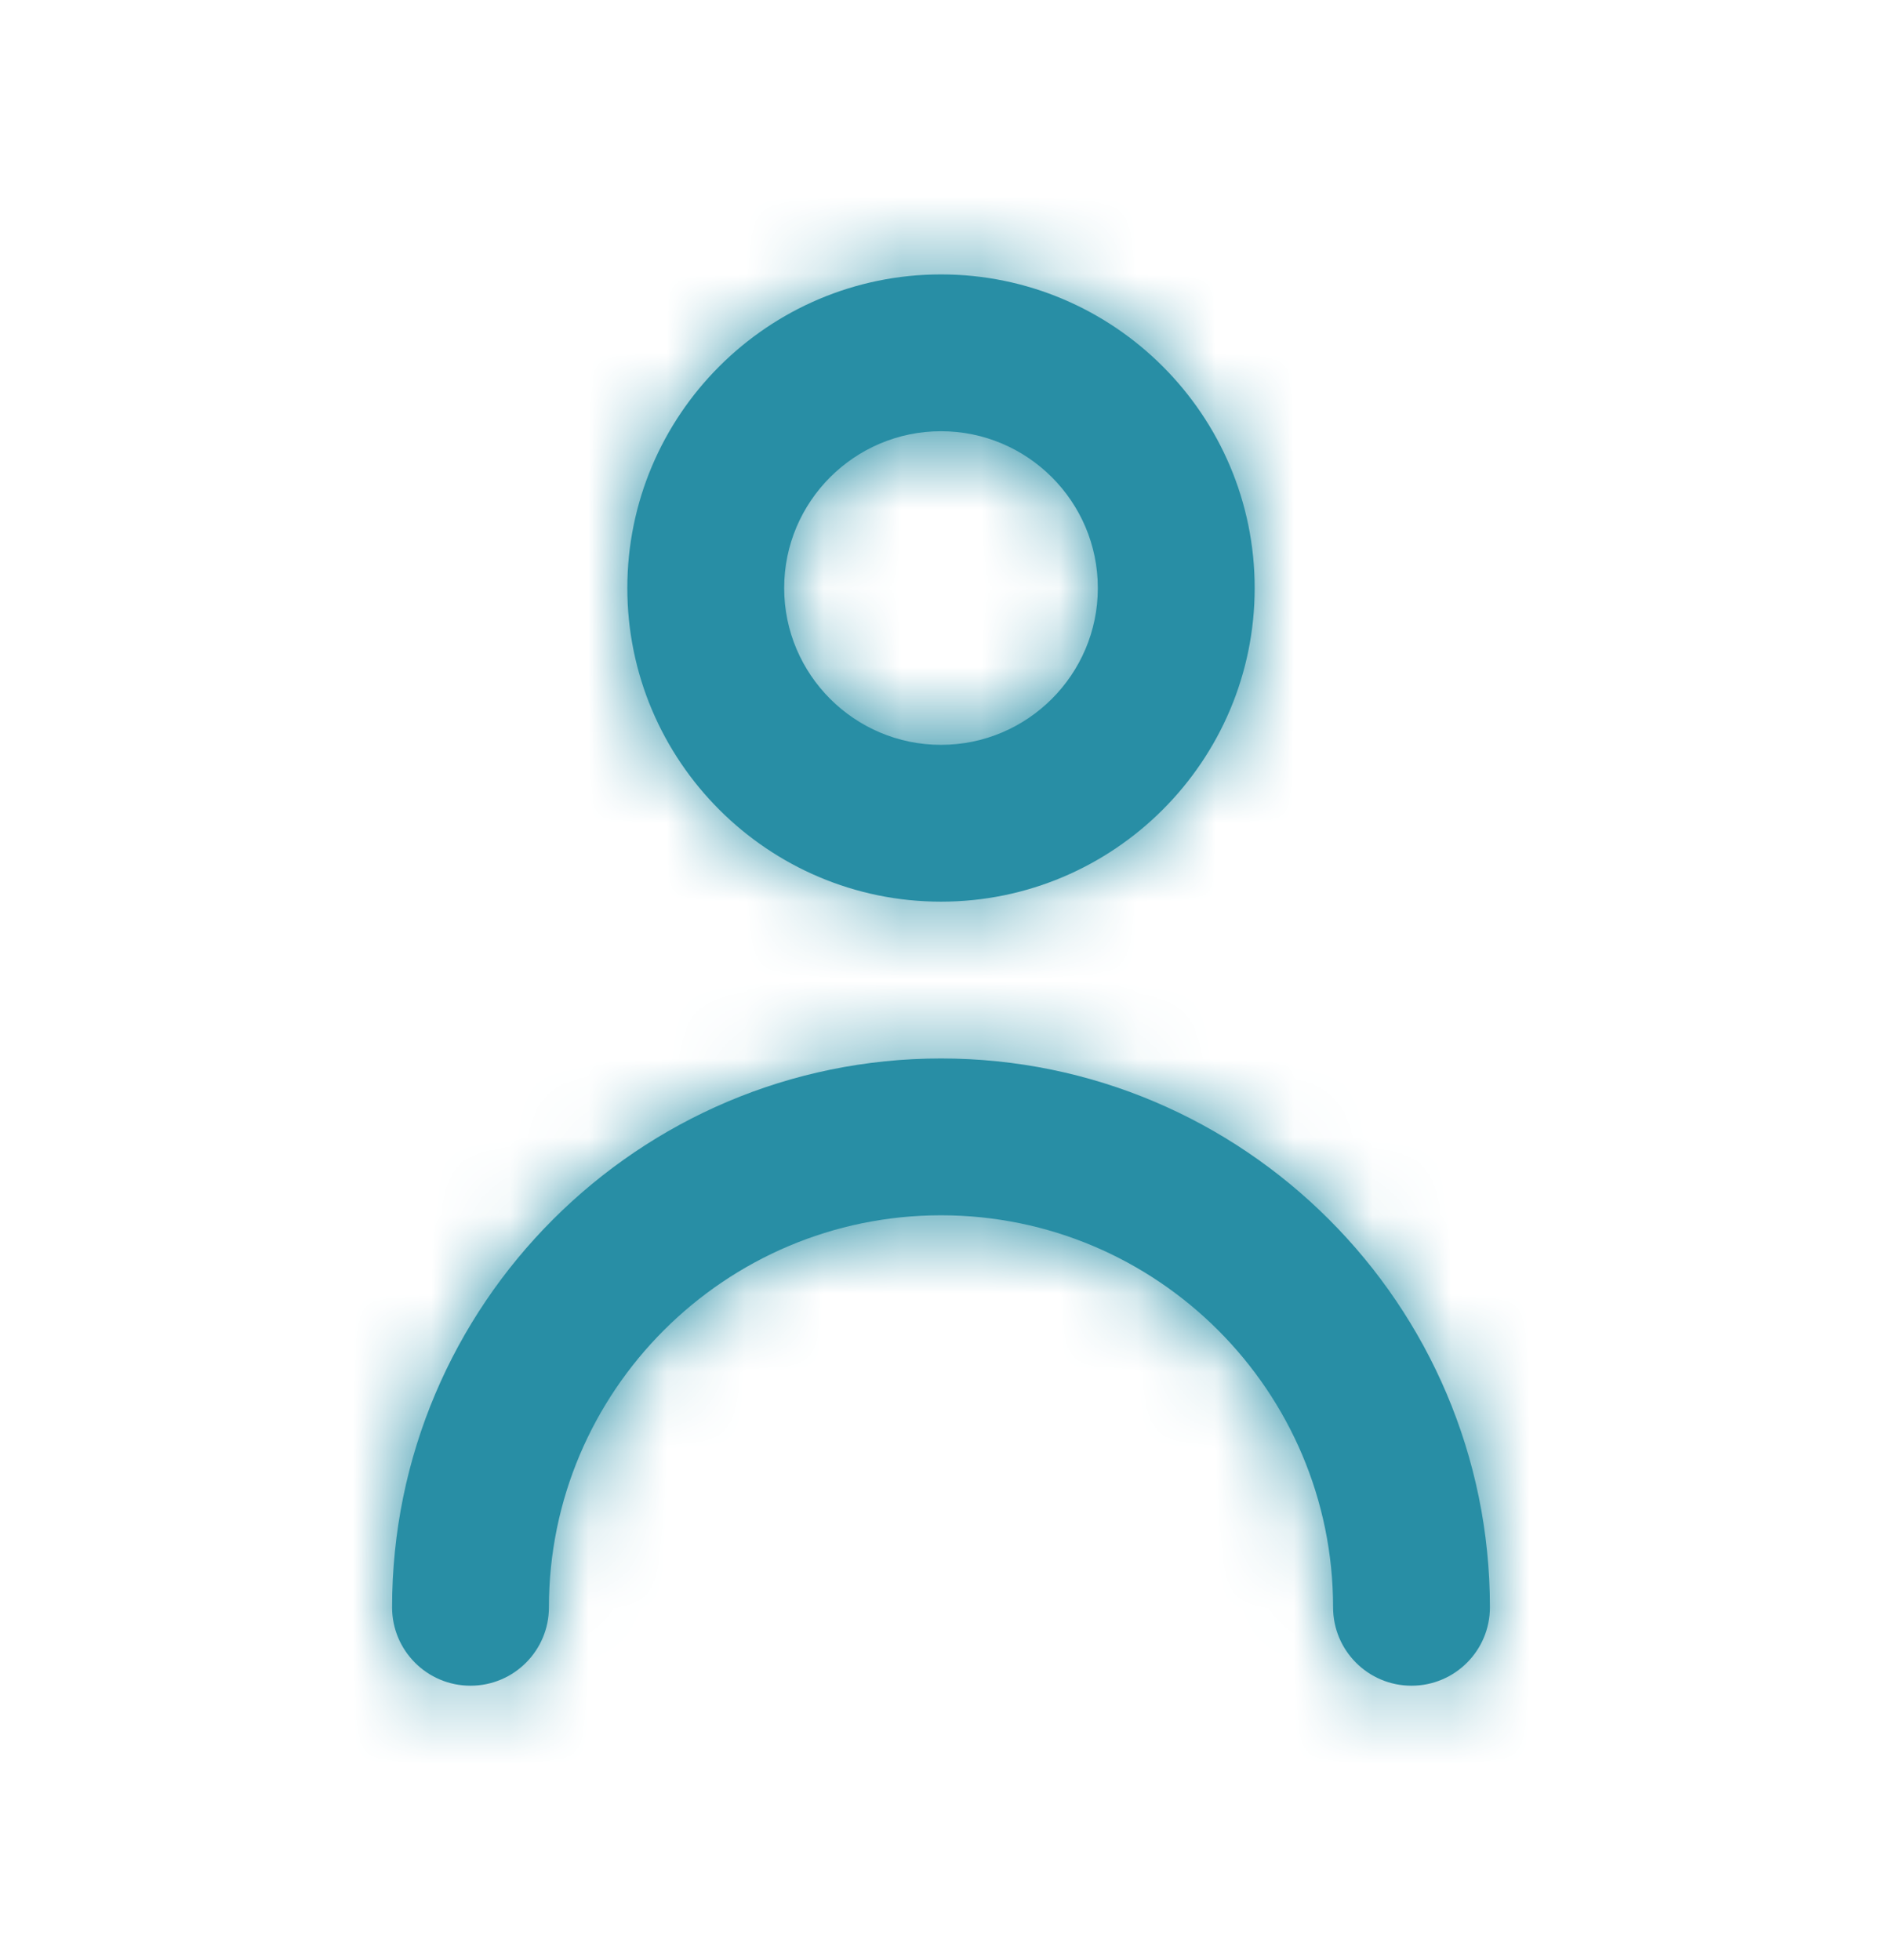
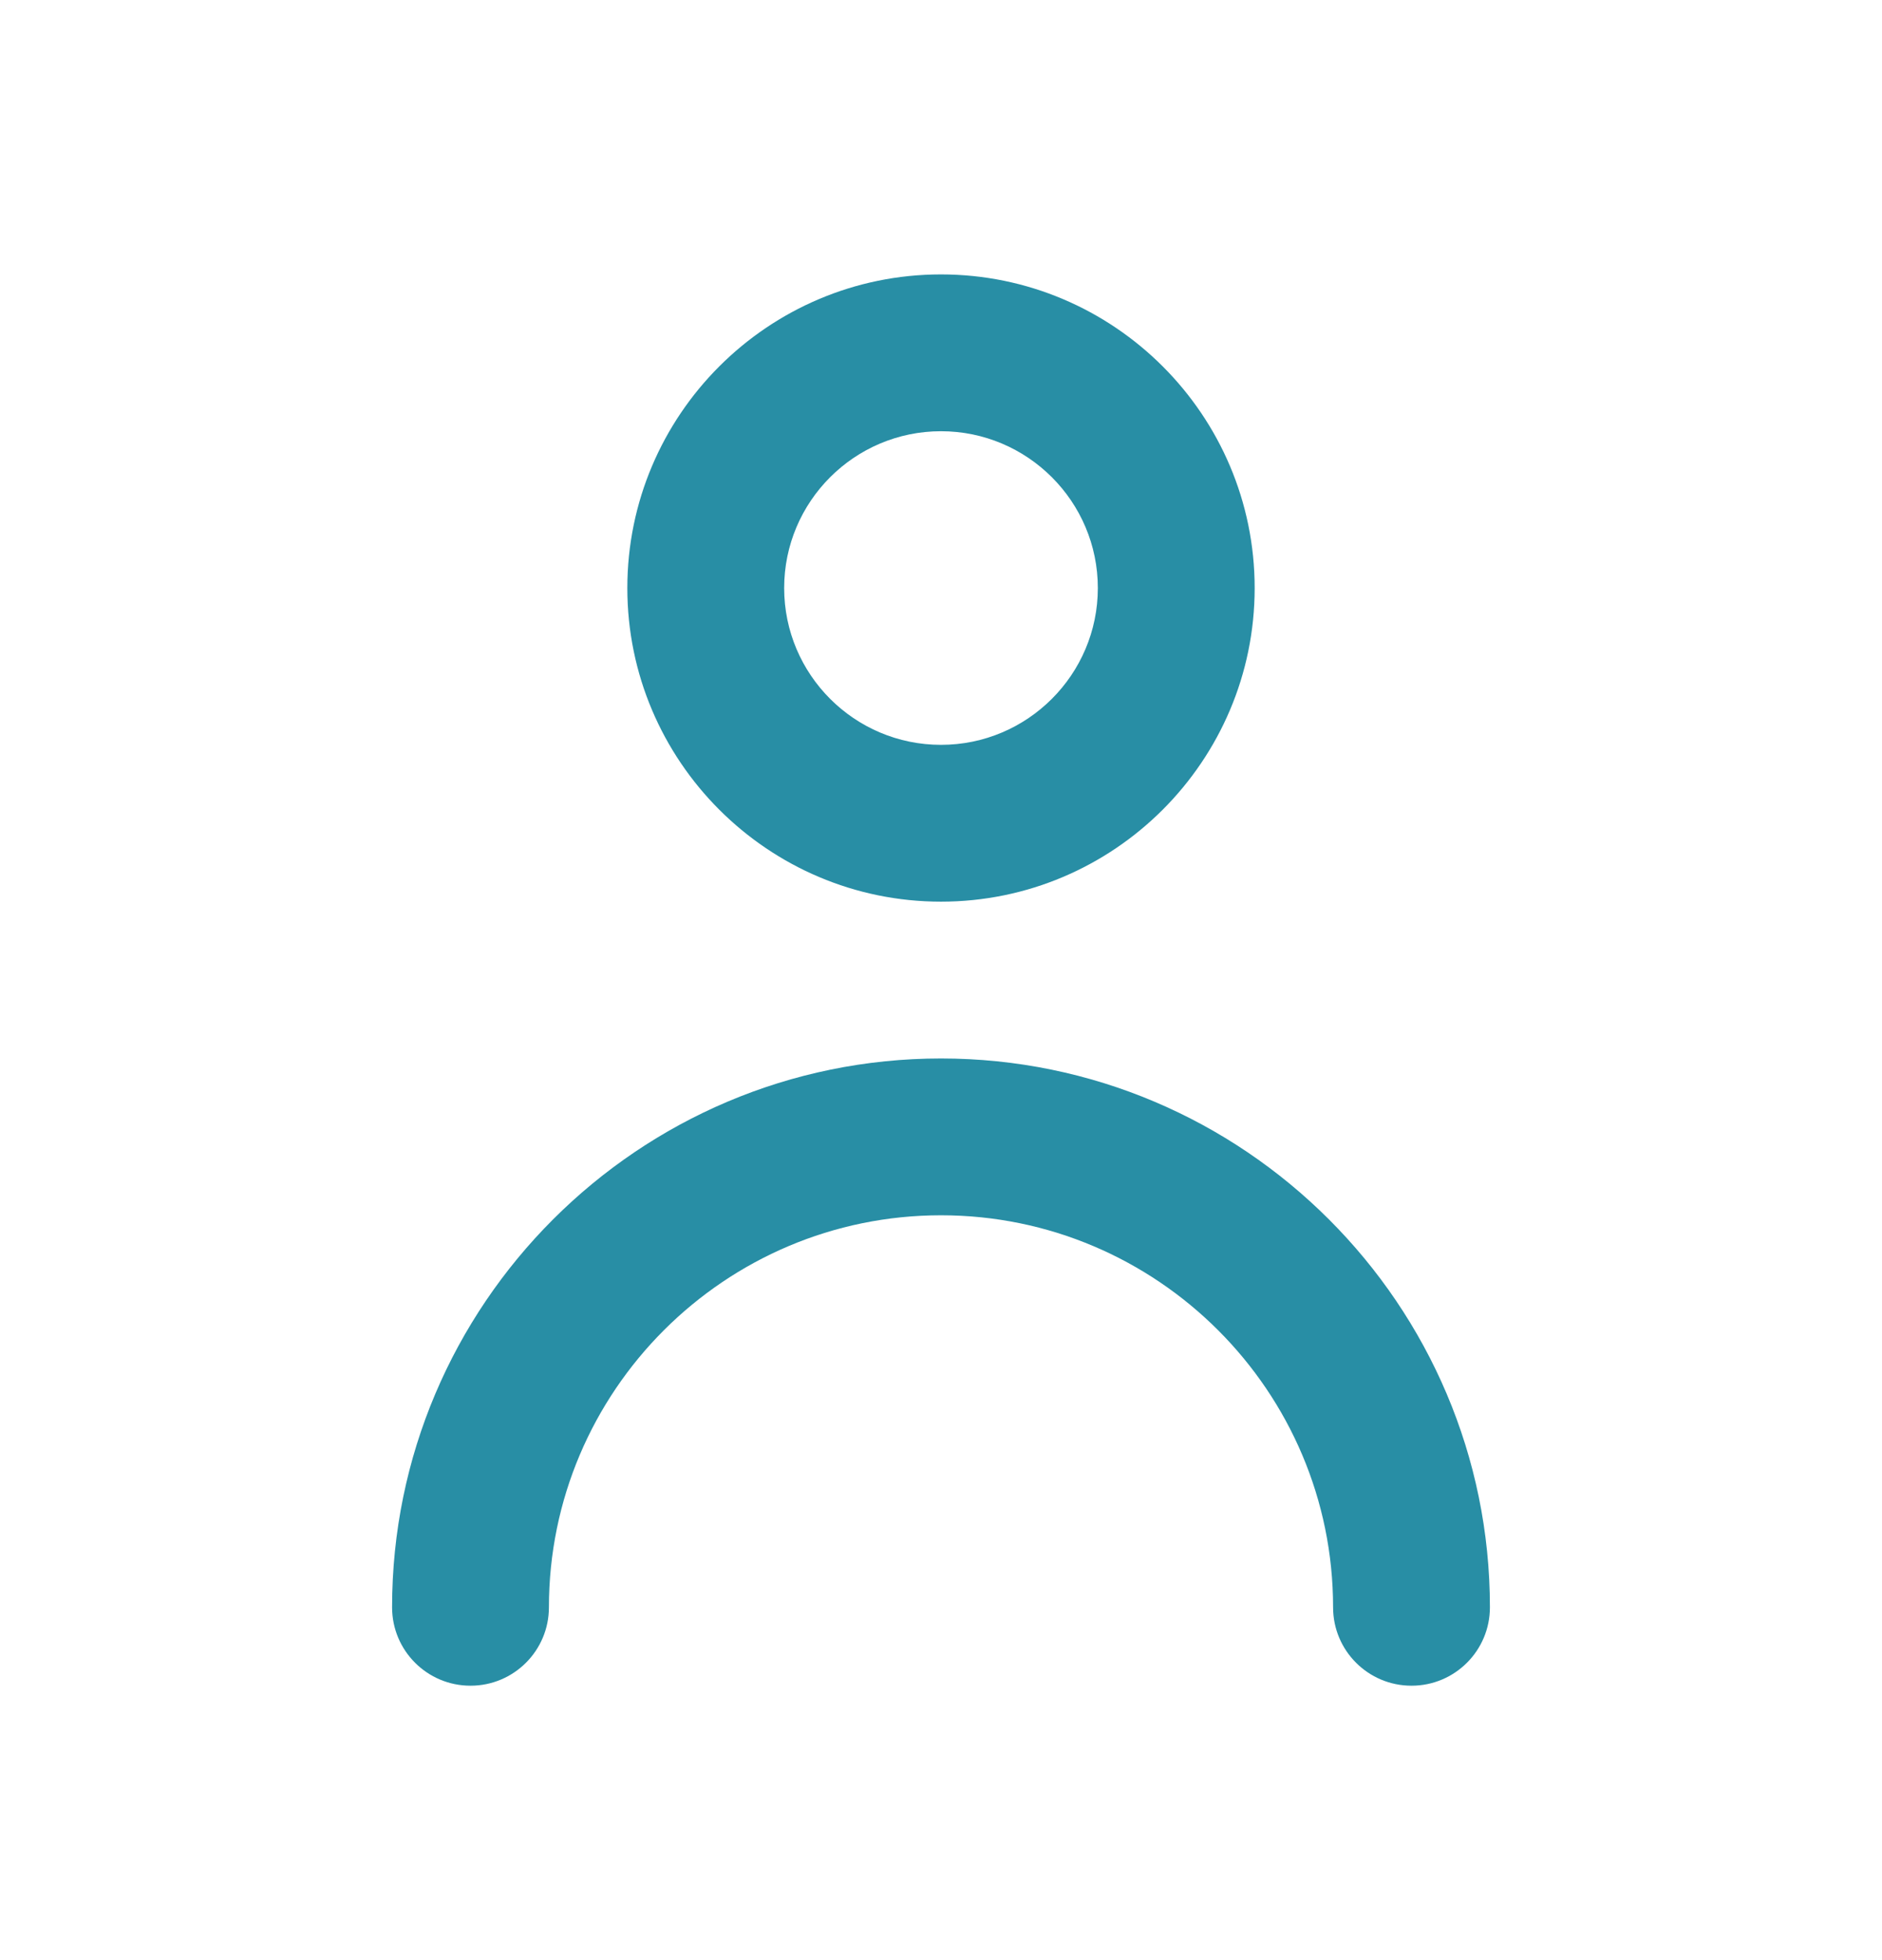
<svg xmlns="http://www.w3.org/2000/svg" width="24" height="25" viewBox="0 0 24 25" fill="none">
  <path fill-rule="evenodd" clip-rule="evenodd" d="M14 7.5C14 6.397 13.103 5.5 12 5.5C10.897 5.5 10 6.397 10 7.5C10 8.603 10.897 9.5 12 9.5C13.103 9.5 14 8.603 14 7.5ZM16 7.5C16 9.706 14.206 11.5 12 11.5C9.794 11.5 8 9.706 8 7.5C8 5.294 9.794 3.5 12 3.5C14.206 3.5 16 5.294 16 7.5ZM5 20.5C5 16.64 8.141 13.5 12 13.5C15.859 13.5 19 16.64 19 20.5C19 21.052 18.553 21.5 18 21.5C17.447 21.5 17 21.052 17 20.5C17 17.743 14.757 15.5 12 15.5C9.243 15.5 7 17.743 7 20.5C7 21.052 6.553 21.5 6 21.5C5.447 21.5 5 21.052 5 20.5Z" fill="#288EA5" />
  <mask id="mask0_1948_6131" style="mask-type:alpha" maskUnits="userSpaceOnUse" x="5" y="3" width="14" height="19">
-     <path fill-rule="evenodd" clip-rule="evenodd" d="M14 7.5C14 6.397 13.103 5.5 12 5.5C10.897 5.5 10 6.397 10 7.5C10 8.603 10.897 9.5 12 9.5C13.103 9.5 14 8.603 14 7.5ZM16 7.5C16 9.706 14.206 11.5 12 11.5C9.794 11.5 8 9.706 8 7.5C8 5.294 9.794 3.5 12 3.5C14.206 3.5 16 5.294 16 7.5ZM5 20.5C5 16.64 8.141 13.5 12 13.5C15.859 13.5 19 16.64 19 20.5C19 21.052 18.553 21.5 18 21.5C17.447 21.5 17 21.052 17 20.5C17 17.743 14.757 15.5 12 15.5C9.243 15.5 7 17.743 7 20.5C7 21.052 6.553 21.5 6 21.5C5.447 21.5 5 21.052 5 20.5Z" fill="white" />
-   </mask>
+     </mask>
  <g mask="url(#mask0_1948_6131)">
-     <rect y="0.5" width="24" height="24" fill="#288EA5" />
-   </g>
+     </g>
</svg>